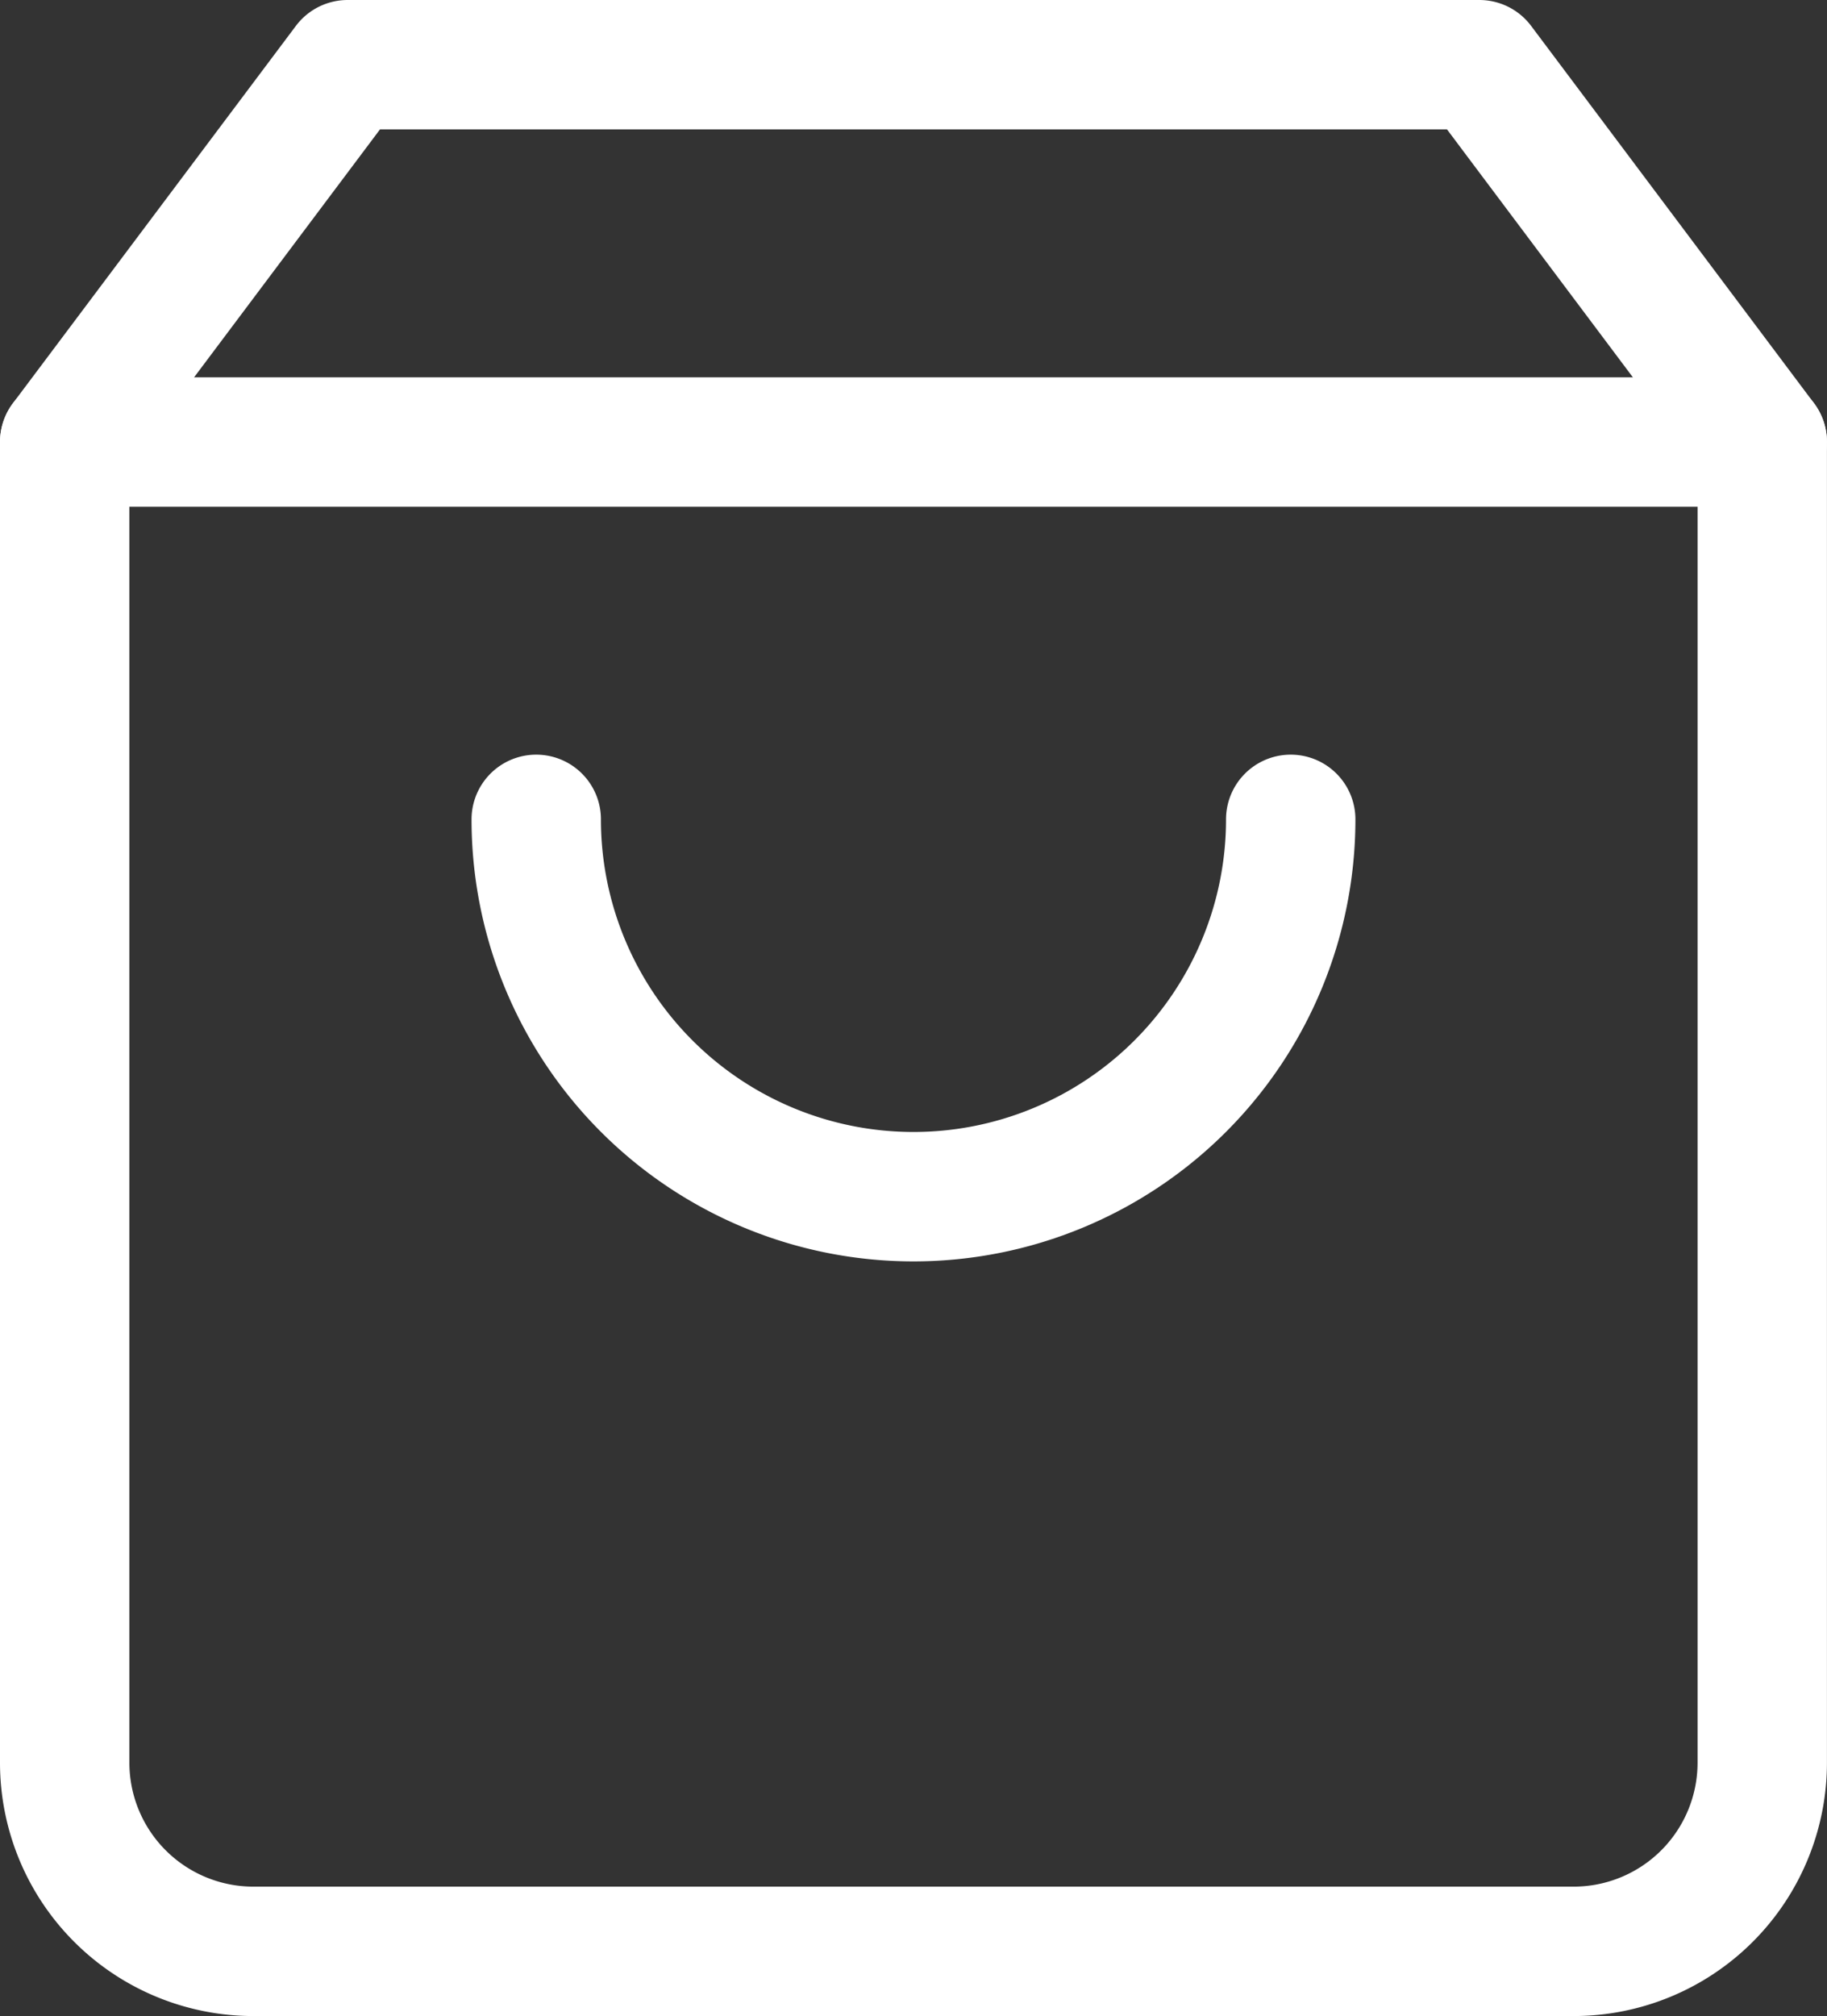
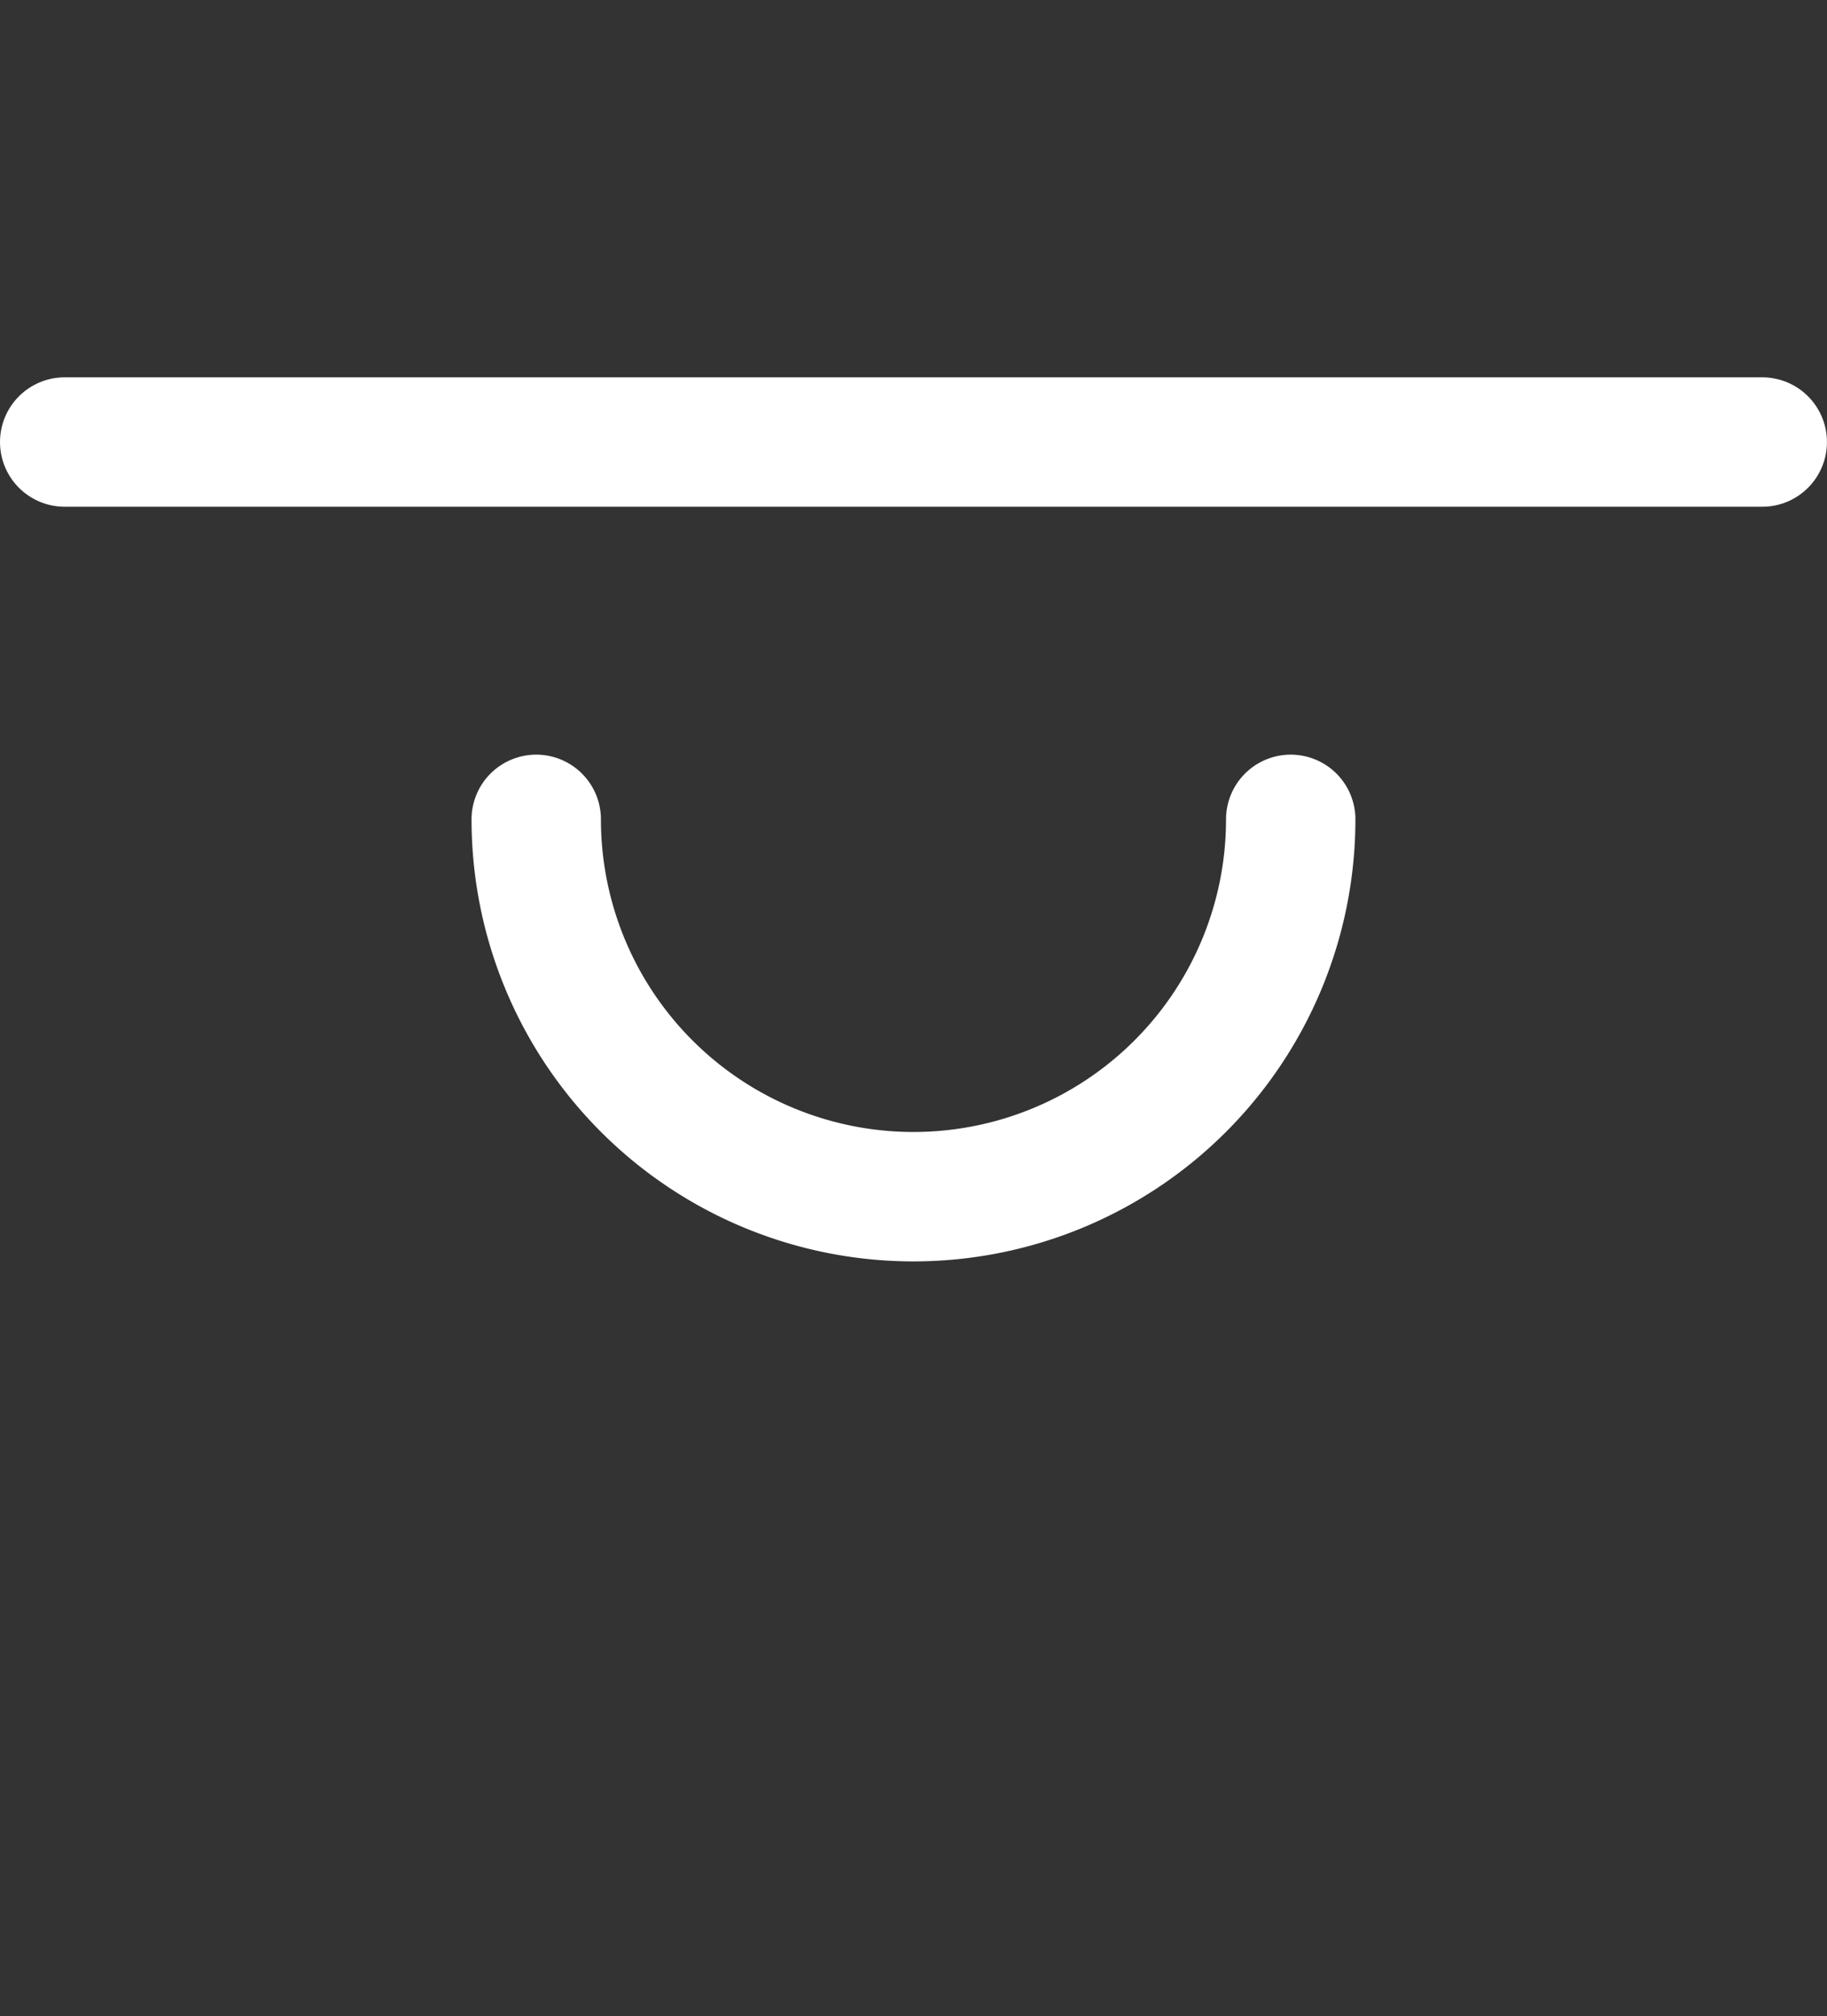
<svg xmlns="http://www.w3.org/2000/svg" width="35.301" height="38.946" viewBox="0 0 35.301 38.946">
  <rect x="0" y="0" width="35.301" height="38.946" fill="#333333" stroke="none" />
  <g id="Icon_feather-shopping-bag" data-name="Icon feather-shopping-bag" transform="translate(1.25 1.25)">
-     <path id="Pfad_45" data-name="Pfad 45" d="M9.967,3,4.5,10.289V35.8a3.645,3.645,0,0,0,3.645,3.645H33.657A3.645,3.645,0,0,0,37.3,35.8V10.289L31.834,3Z" transform="translate(-4.5 -3)" fill="none" stroke="#fff" stroke-linecap="round" stroke-linejoin="round" stroke-width="2.5" />
    <path id="Pfad_46" data-name="Pfad 46" d="M4.5,9H37.3" transform="translate(-4.5 -1.711)" fill="none" stroke="#fff" stroke-linecap="round" stroke-linejoin="round" stroke-width="2.5" />
    <path id="Pfad_47" data-name="Pfad 47" d="M26.578,15A7.289,7.289,0,0,1,12,15" transform="translate(-2.889 -0.422)" fill="none" stroke="#fff" stroke-linecap="round" stroke-linejoin="round" stroke-width="2.5" />
  </g>
</svg>